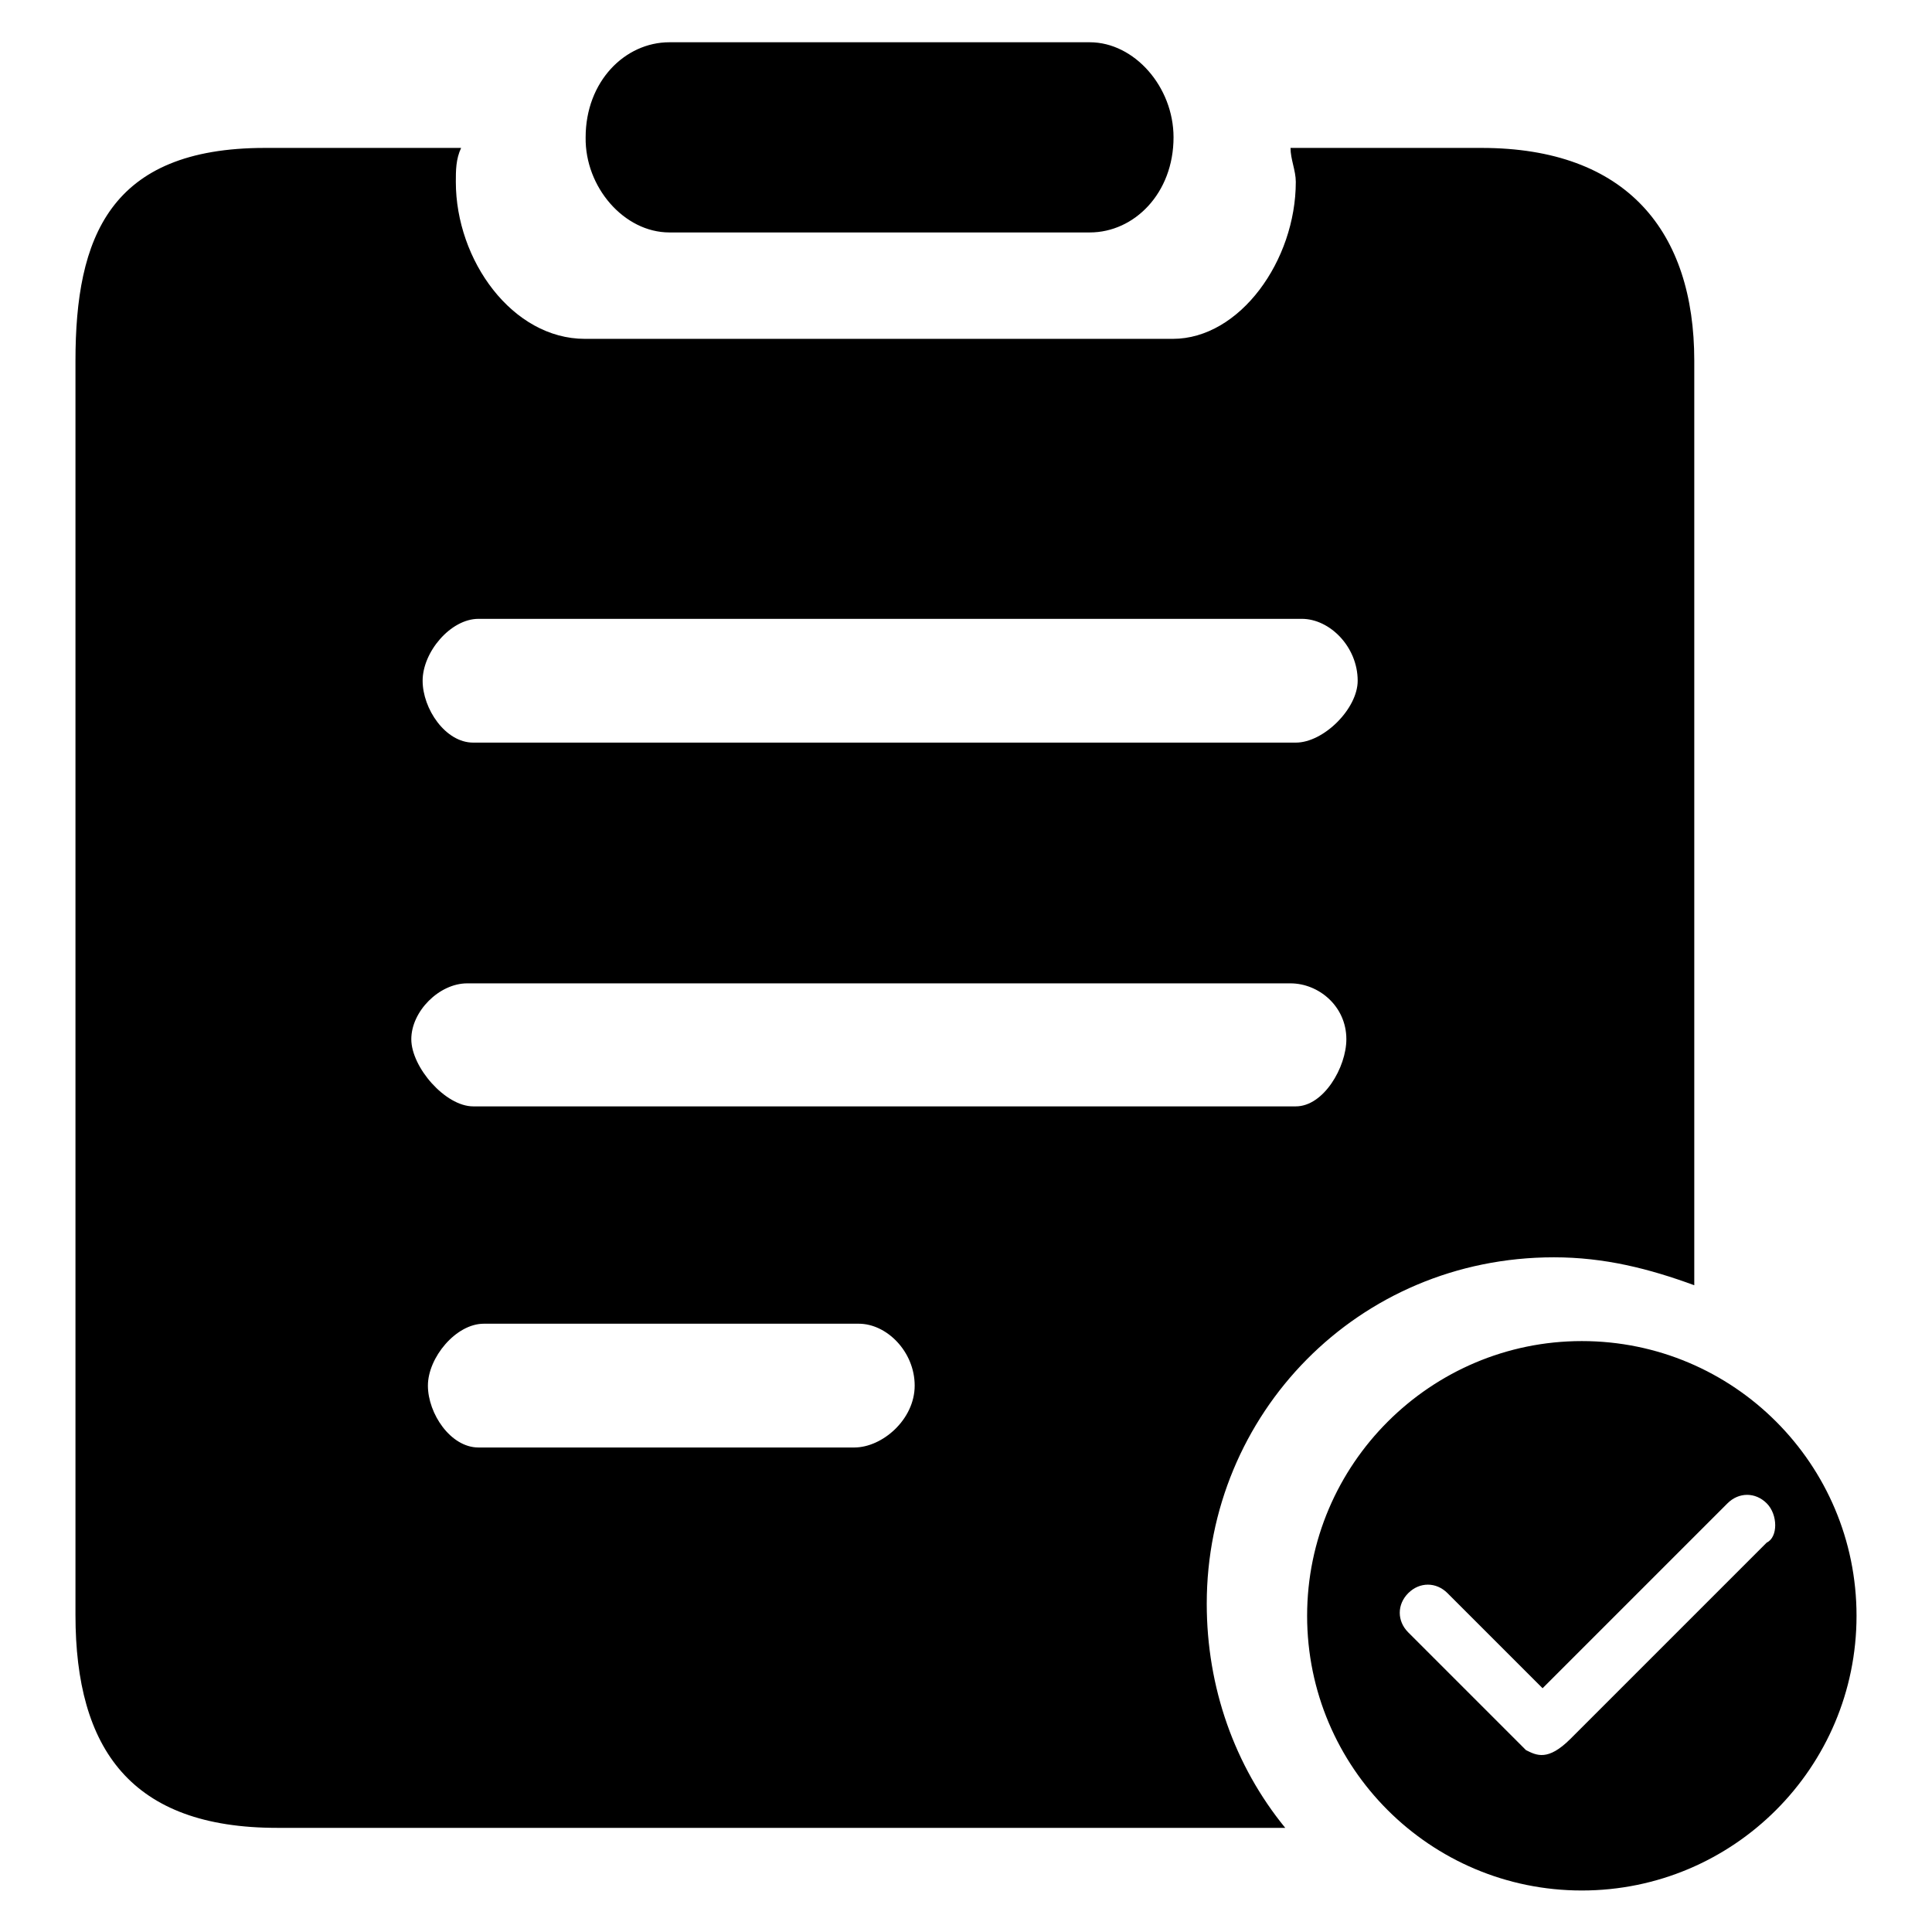
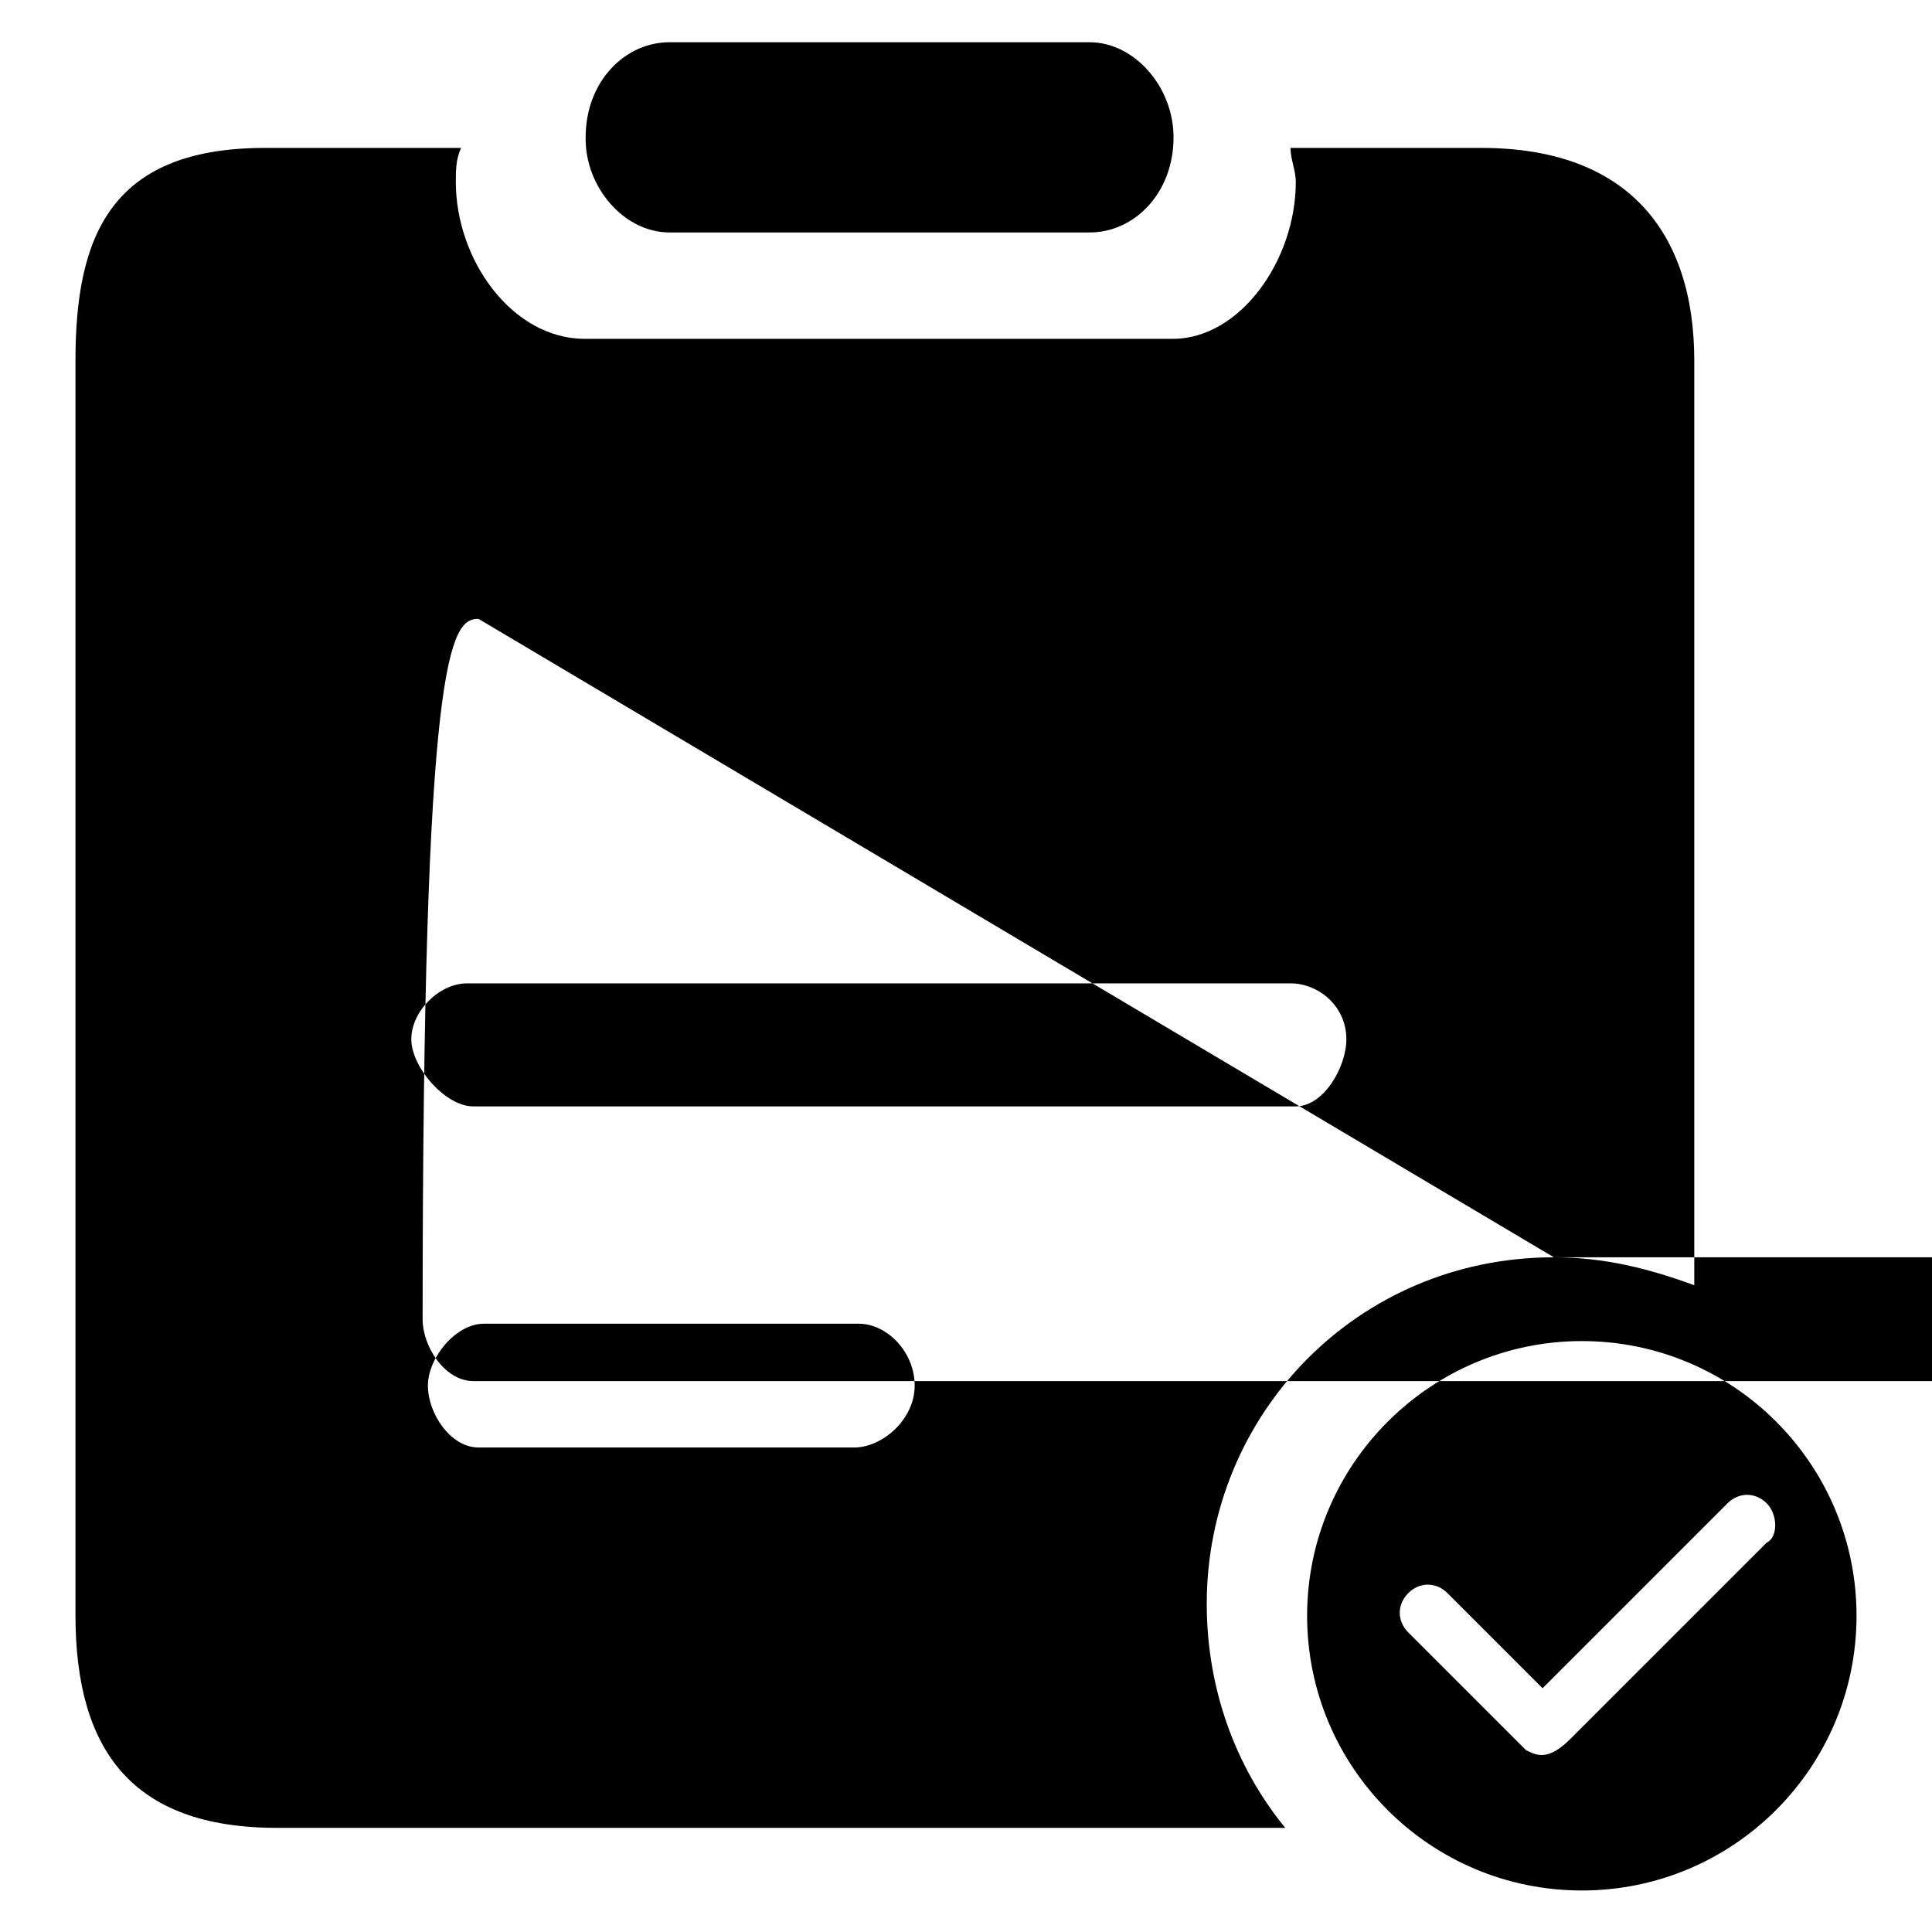
<svg xmlns="http://www.w3.org/2000/svg" version="1.1" x="0px" y="0px" viewBox="0 0 256 256" enable-background="new 0 0 256 256" xml:space="preserve">
  <g>
-     <path fill="#000000" d="M209.6,177.7c-20,0-36.4,16.3-36.4,36.4s16.3,36.4,36.4,36.4s36.4-16.3,36.4-36.4S229.7,177.7,209.6,177.7  M234.1,204.4l-26,26c-3,3-4.5,2.2-5.9,1.5l-15.6-15.6c-1.5-1.5-1.5-3.7,0-5.2s3.7-1.5,5.2,0l12.6,12.6l24.5-24.5 c1.5-1.5,3.7-1.5,5.2,0S235.6,203.7,234.1,204.4 M88.7,30.8h55.7c5.9,0,11.1-5.2,11.1-12.6c0-6.7-5.2-12.6-11.1-12.6H88.7 c-5.9,0-11.1,5.2-11.1,12.6C77.5,24.8,82.7,30.8,88.7,30.8 M205.9,166.6c6.7,0,12.6,1.5,18.6,3.7V47.8c0-17.1-8.9-28.2-28.2-28.2 H171c0,1.5,0.7,3,0.7,4.5c0,10.4-7.4,20.8-16.3,20.8H77.5c-9.6,0-17.1-10.4-17.1-20.8c0-1.5,0-3,0.7-4.5h-26 C14.5,19.6,10,31.5,10,47.8v166.2c0,17.8,7.4,28.2,26.7,28.2h133.6c-6.7-8.2-10.4-18.6-10.4-29.7 C159.9,187.4,179.9,166.6,205.9,166.6 M63.4,82h109.1c3.7,0,7.4,3.7,7.4,8.2c0,3.7-4.5,8.2-8.2,8.2H62.7c-3.7,0-6.7-4.5-6.7-8.2 C56,86.4,59.7,82,63.4,82 M113.2,191.8H63.4c-3.7,0-6.7-4.5-6.7-8.2s3.7-8.2,7.4-8.2h49.7c3.7,0,7.4,3.7,7.4,8.2 S116.9,191.8,113.2,191.8 M62.7,146.6c-3.7,0-8.2-5.2-8.2-8.9c0-3.7,3.7-7.4,7.4-7.4H171c3.7,0,7.4,3,7.4,7.4c0,3.7-3,8.9-6.7,8.9 H62.7" />
+     <path fill="#000000" d="M209.6,177.7c-20,0-36.4,16.3-36.4,36.4s16.3,36.4,36.4,36.4s36.4-16.3,36.4-36.4S229.7,177.7,209.6,177.7  M234.1,204.4l-26,26c-3,3-4.5,2.2-5.9,1.5l-15.6-15.6c-1.5-1.5-1.5-3.7,0-5.2s3.7-1.5,5.2,0l12.6,12.6l24.5-24.5 c1.5-1.5,3.7-1.5,5.2,0S235.6,203.7,234.1,204.4 M88.7,30.8h55.7c5.9,0,11.1-5.2,11.1-12.6c0-6.7-5.2-12.6-11.1-12.6H88.7 c-5.9,0-11.1,5.2-11.1,12.6C77.5,24.8,82.7,30.8,88.7,30.8 M205.9,166.6c6.7,0,12.6,1.5,18.6,3.7V47.8c0-17.1-8.9-28.2-28.2-28.2 H171c0,1.5,0.7,3,0.7,4.5c0,10.4-7.4,20.8-16.3,20.8H77.5c-9.6,0-17.1-10.4-17.1-20.8c0-1.5,0-3,0.7-4.5h-26 C14.5,19.6,10,31.5,10,47.8v166.2c0,17.8,7.4,28.2,26.7,28.2h133.6c-6.7-8.2-10.4-18.6-10.4-29.7 C159.9,187.4,179.9,166.6,205.9,166.6 h109.1c3.7,0,7.4,3.7,7.4,8.2c0,3.7-4.5,8.2-8.2,8.2H62.7c-3.7,0-6.7-4.5-6.7-8.2 C56,86.4,59.7,82,63.4,82 M113.2,191.8H63.4c-3.7,0-6.7-4.5-6.7-8.2s3.7-8.2,7.4-8.2h49.7c3.7,0,7.4,3.7,7.4,8.2 S116.9,191.8,113.2,191.8 M62.7,146.6c-3.7,0-8.2-5.2-8.2-8.9c0-3.7,3.7-7.4,7.4-7.4H171c3.7,0,7.4,3,7.4,7.4c0,3.7-3,8.9-6.7,8.9 H62.7" />
  </g>
</svg>